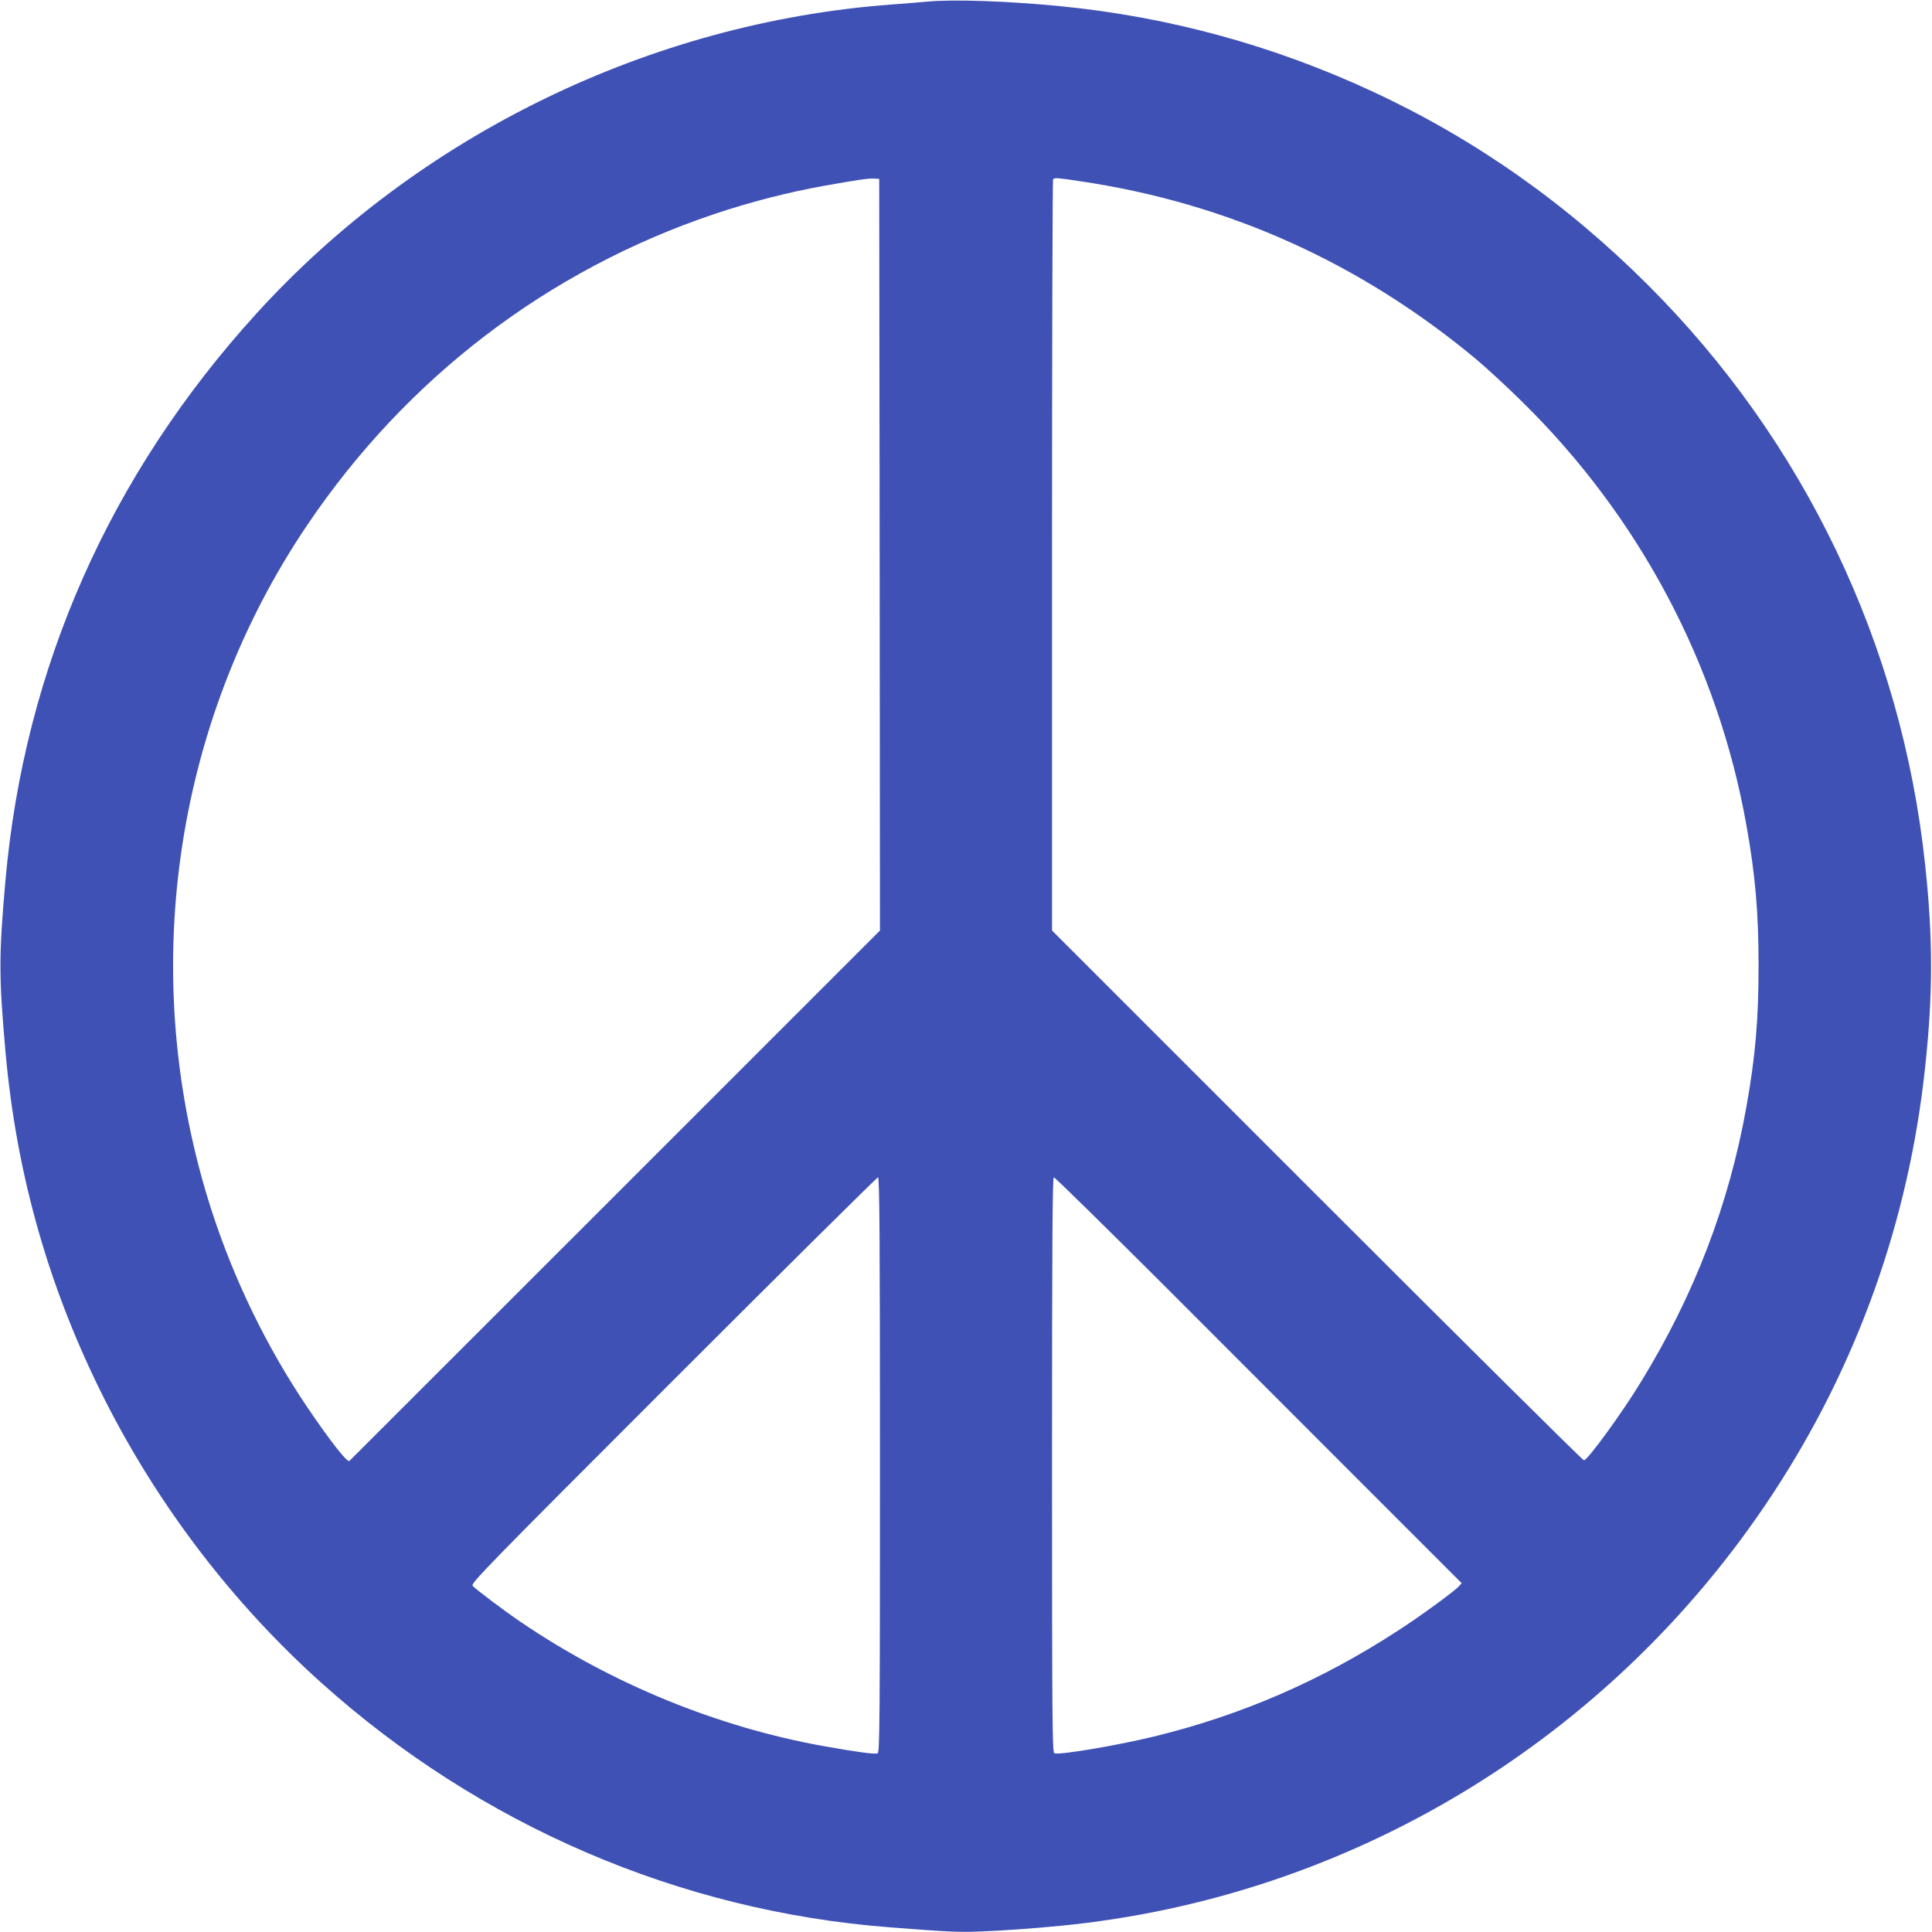
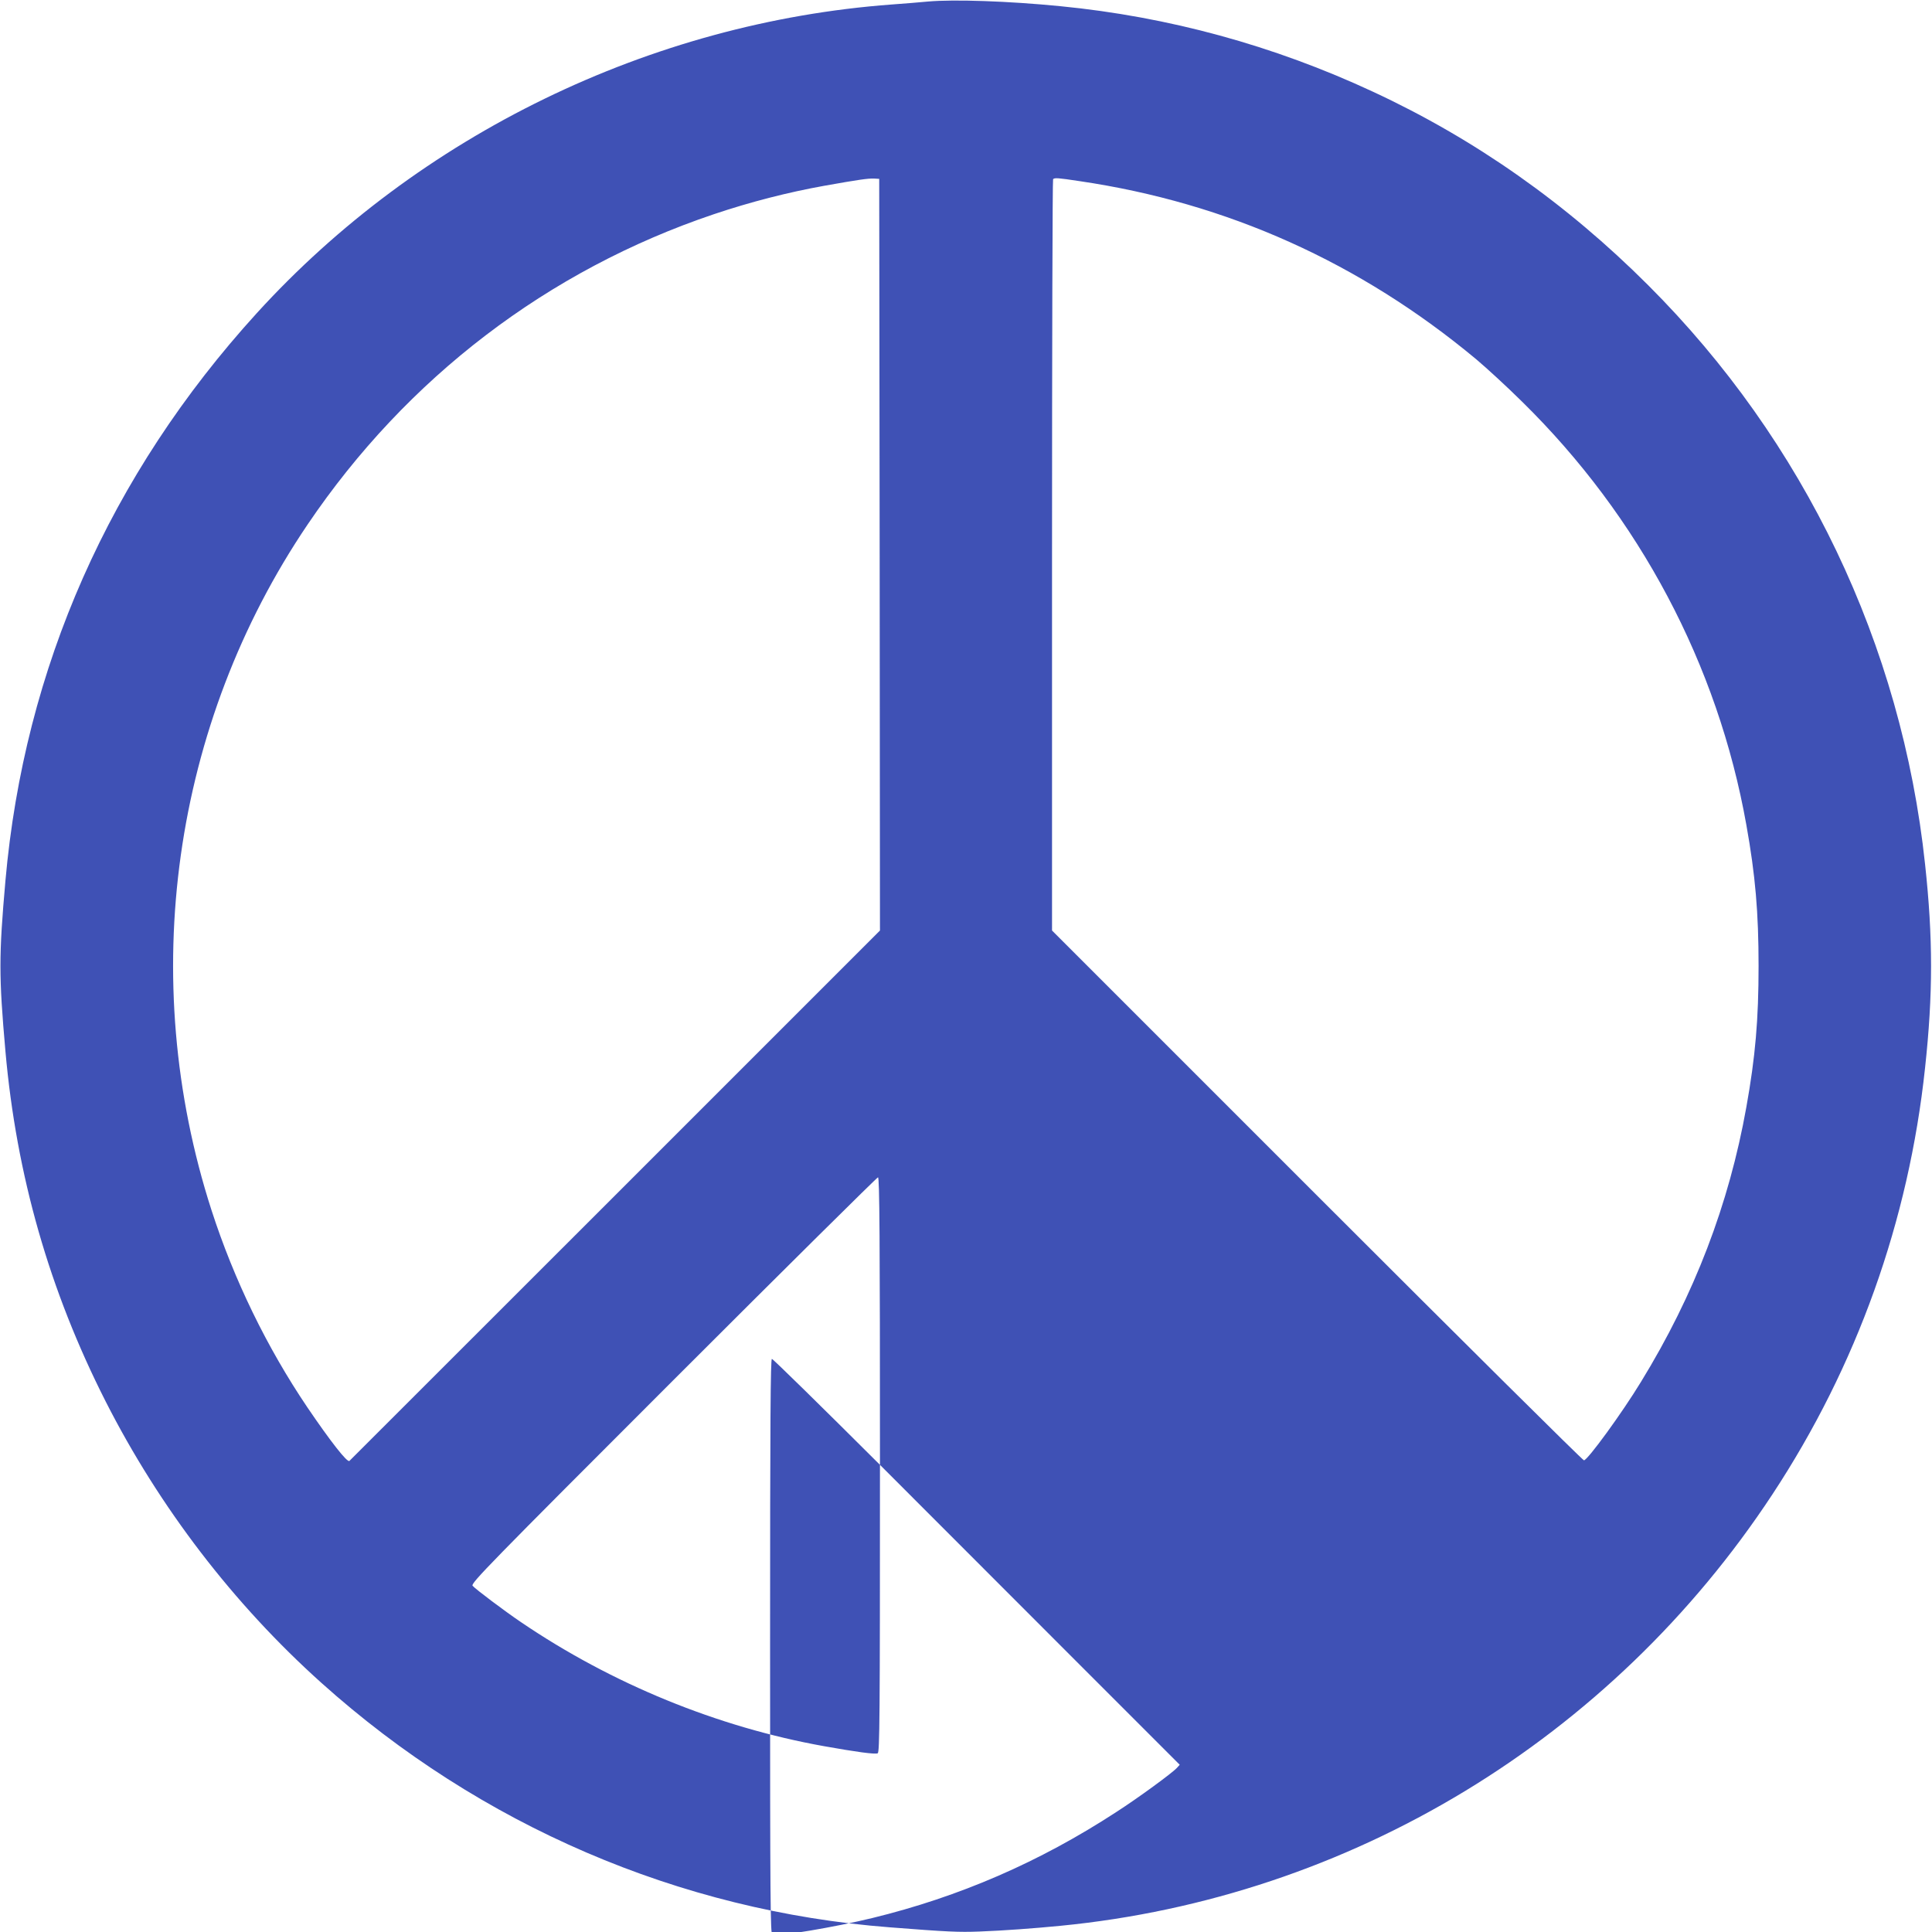
<svg xmlns="http://www.w3.org/2000/svg" version="1.0" width="1280pt" height="1280pt" viewBox="0 0 1280 1280" preserveAspectRatio="xMidYMid meet">
  <g transform="translate(0,1280) scale(0.1,-0.1)" fill="#3f51b5" stroke="none">
-     <path d="M6150 12790 c-52 -5 -162 -14 -245 -20 -1596 -119 -3130 -865 -4204 -2045 -974 -1070 -1540 -2349 -1665 -3760 -44 -498 -44 -632 0 -1130 73 -822 291 -1585 664 -2320 357 -702 846 -1341 1430 -1865 1051 -943 2372 -1512 3765 -1619 384 -30 456 -33 592 -28 161 6 364 21 538 38 1919 187 3650 1236 4718 2859 559 849 903 1811 1011 2825 53 488 53 862 0 1350 -155 1453 -800 2802 -1834 3835 -542 542 -1149 969 -1823 1282 -659 307 -1356 497 -2072 567 -345 34 -704 46 -875 31z m-322 -3665 l2 -2490 -1755 -1755 c-966 -965 -1758 -1757 -1760 -1759 -14 -13 -126 130 -278 354 -269 398 -487 847 -636 1308 -495 1536 -259 3218 637 4542 657 972 1593 1686 2692 2056 244 82 491 145 730 188 236 42 289 49 330 48 l35 -2 3 -2490z m1324 2475 c979 -144 1858 -539 2628 -1180 69 -58 205 -183 303 -280 779 -764 1298 -1744 1487 -2805 60 -335 81 -581 81 -935 0 -354 -21 -600 -81 -935 -115 -644 -344 -1243 -698 -1820 -124 -204 -354 -520 -378 -520 -8 0 -804 790 -1769 1755 l-1755 1755 0 2486 c0 1367 3 2489 7 2492 10 10 30 9 175 -13z m-1322 -8505 c0 -1681 -2 -1906 -15 -1911 -19 -8 -142 9 -355 47 -705 126 -1407 413 -2010 823 -105 71 -302 219 -319 240 -13 16 106 138 1330 1362 739 739 1350 1344 1356 1344 10 0 13 -387 13 -1905z m1868 1203 c386 -387 991 -992 1344 -1345 l642 -642 -19 -21 c-31 -34 -258 -200 -401 -292 -509 -332 -1040 -562 -1619 -703 -242 -59 -627 -124 -660 -111 -13 5 -15 219 -15 1911 0 1509 3 1905 12 1905 7 0 329 -316 716 -702z" />
+     <path d="M6150 12790 c-52 -5 -162 -14 -245 -20 -1596 -119 -3130 -865 -4204 -2045 -974 -1070 -1540 -2349 -1665 -3760 -44 -498 -44 -632 0 -1130 73 -822 291 -1585 664 -2320 357 -702 846 -1341 1430 -1865 1051 -943 2372 -1512 3765 -1619 384 -30 456 -33 592 -28 161 6 364 21 538 38 1919 187 3650 1236 4718 2859 559 849 903 1811 1011 2825 53 488 53 862 0 1350 -155 1453 -800 2802 -1834 3835 -542 542 -1149 969 -1823 1282 -659 307 -1356 497 -2072 567 -345 34 -704 46 -875 31z m-322 -3665 l2 -2490 -1755 -1755 c-966 -965 -1758 -1757 -1760 -1759 -14 -13 -126 130 -278 354 -269 398 -487 847 -636 1308 -495 1536 -259 3218 637 4542 657 972 1593 1686 2692 2056 244 82 491 145 730 188 236 42 289 49 330 48 l35 -2 3 -2490z m1324 2475 c979 -144 1858 -539 2628 -1180 69 -58 205 -183 303 -280 779 -764 1298 -1744 1487 -2805 60 -335 81 -581 81 -935 0 -354 -21 -600 -81 -935 -115 -644 -344 -1243 -698 -1820 -124 -204 -354 -520 -378 -520 -8 0 -804 790 -1769 1755 l-1755 1755 0 2486 c0 1367 3 2489 7 2492 10 10 30 9 175 -13z m-1322 -8505 c0 -1681 -2 -1906 -15 -1911 -19 -8 -142 9 -355 47 -705 126 -1407 413 -2010 823 -105 71 -302 219 -319 240 -13 16 106 138 1330 1362 739 739 1350 1344 1356 1344 10 0 13 -387 13 -1905z c386 -387 991 -992 1344 -1345 l642 -642 -19 -21 c-31 -34 -258 -200 -401 -292 -509 -332 -1040 -562 -1619 -703 -242 -59 -627 -124 -660 -111 -13 5 -15 219 -15 1911 0 1509 3 1905 12 1905 7 0 329 -316 716 -702z" />
  </g>
</svg>